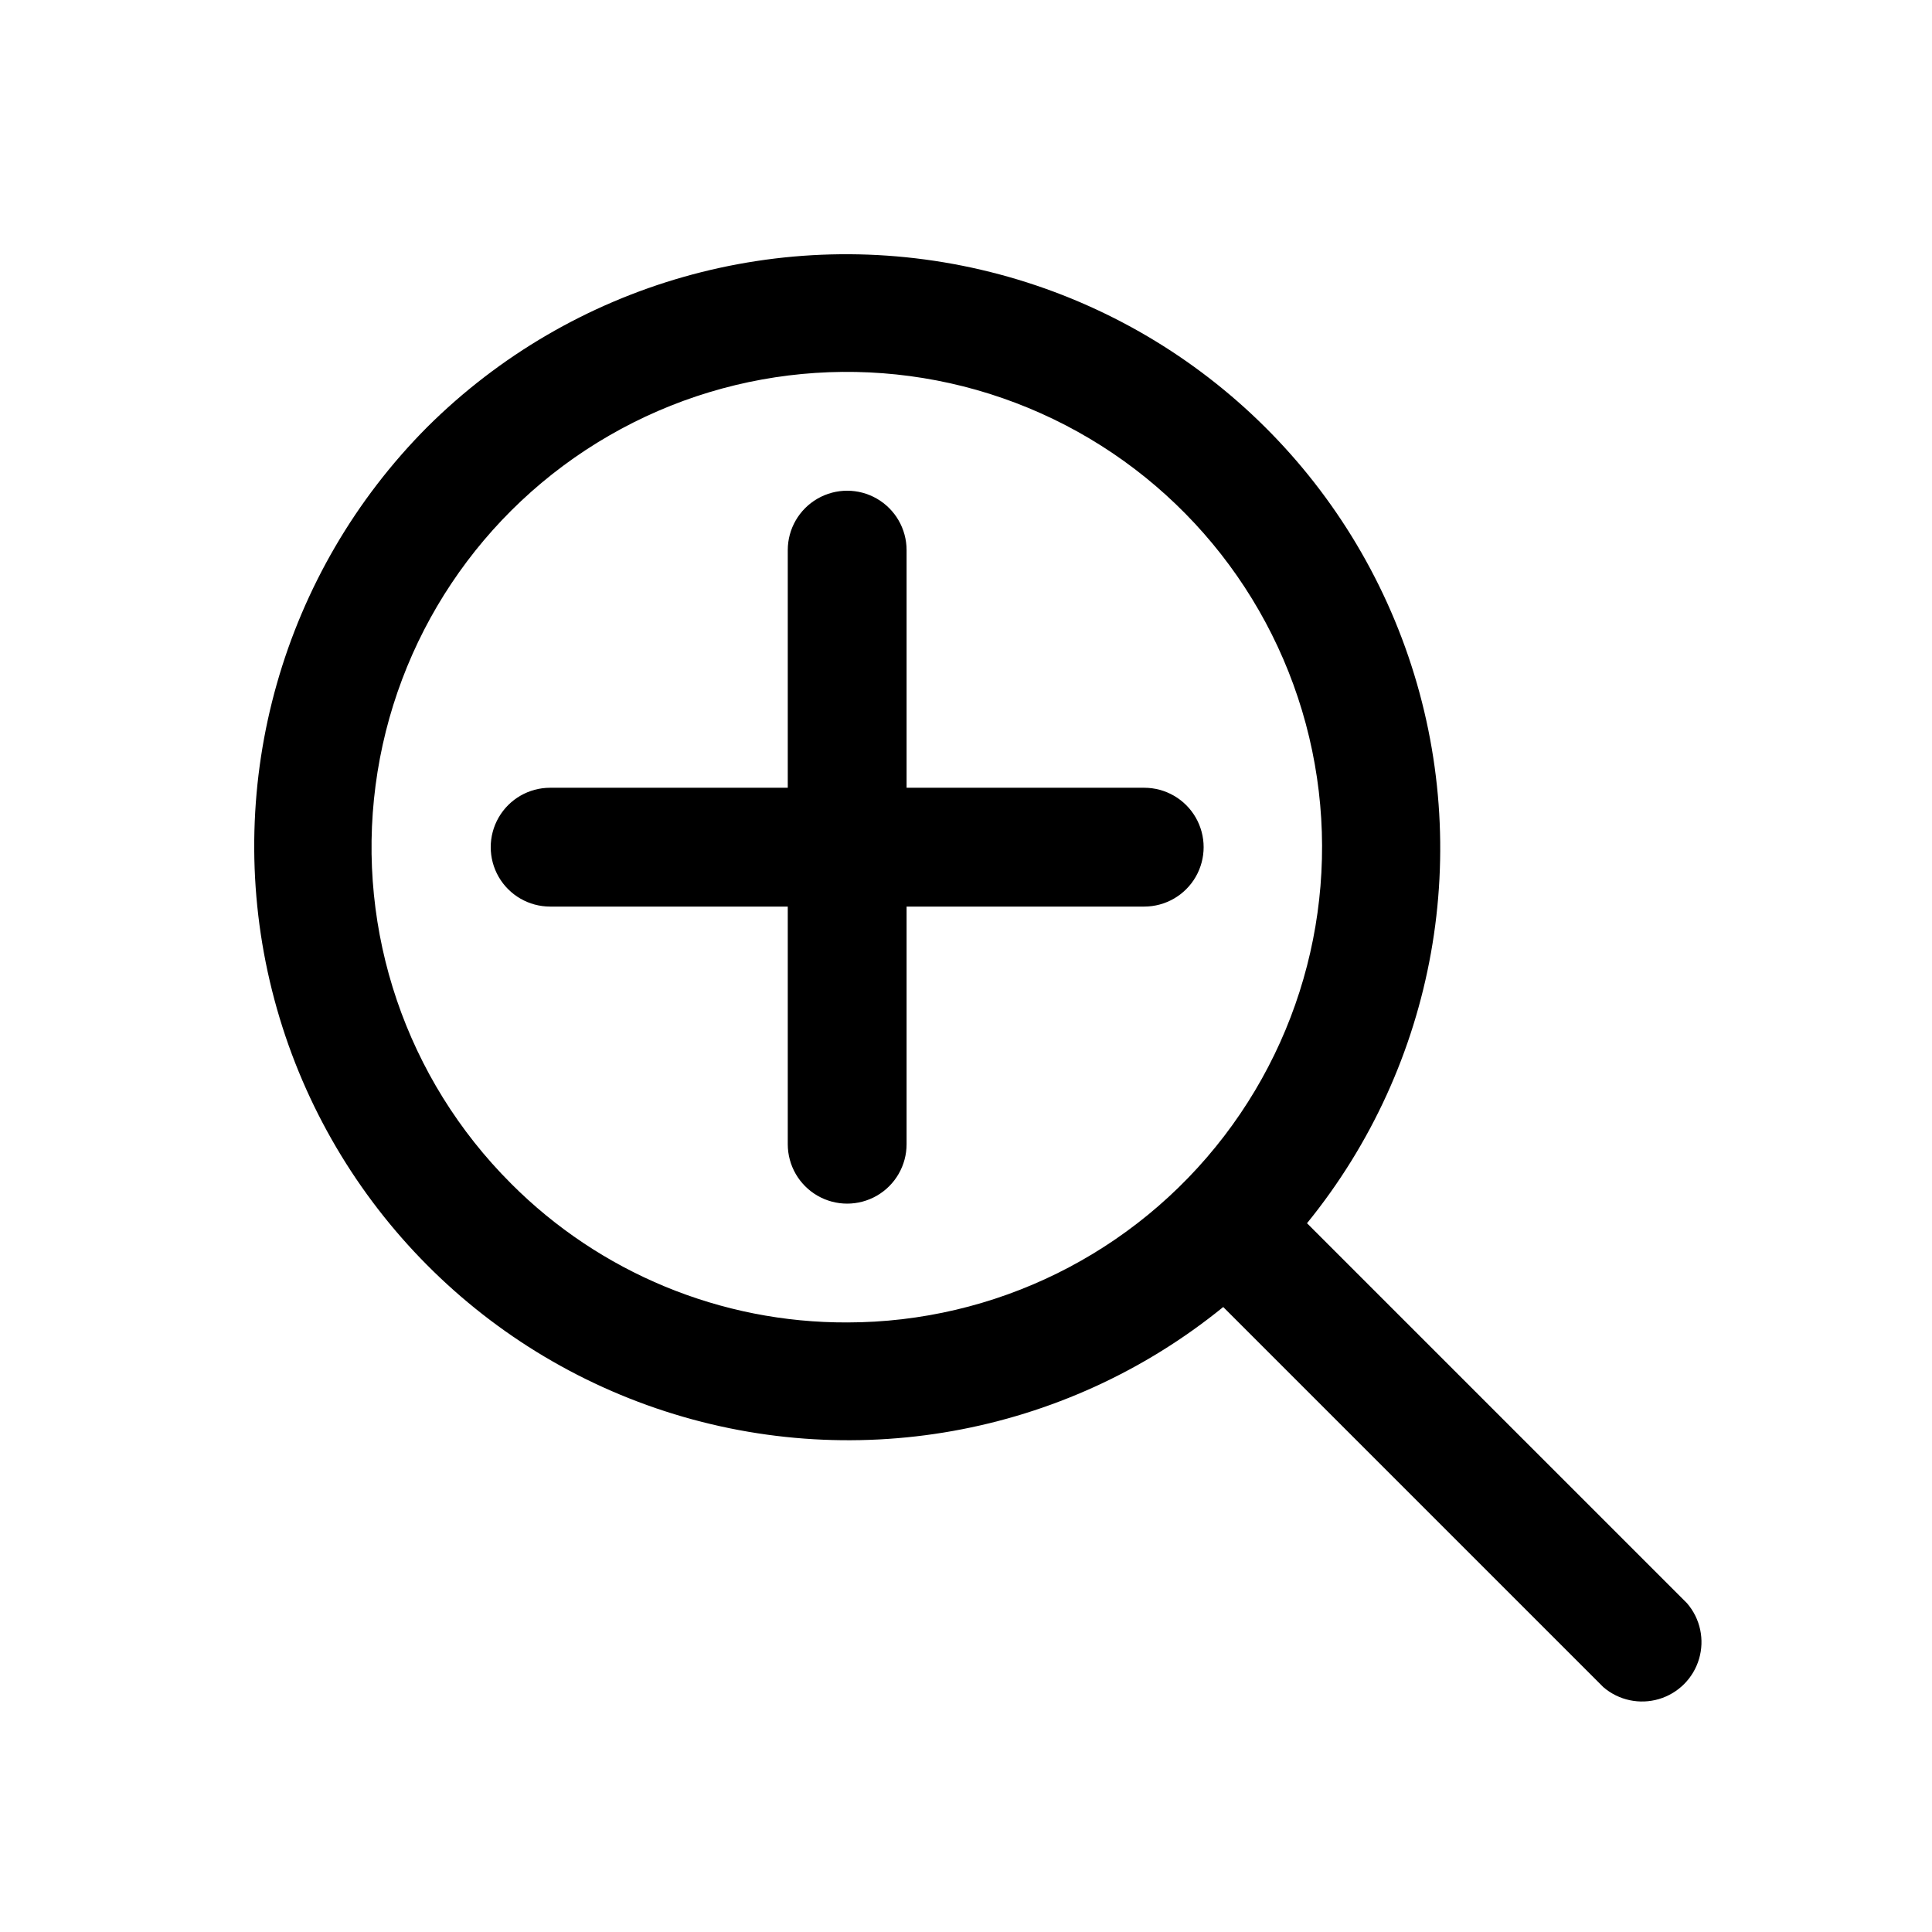
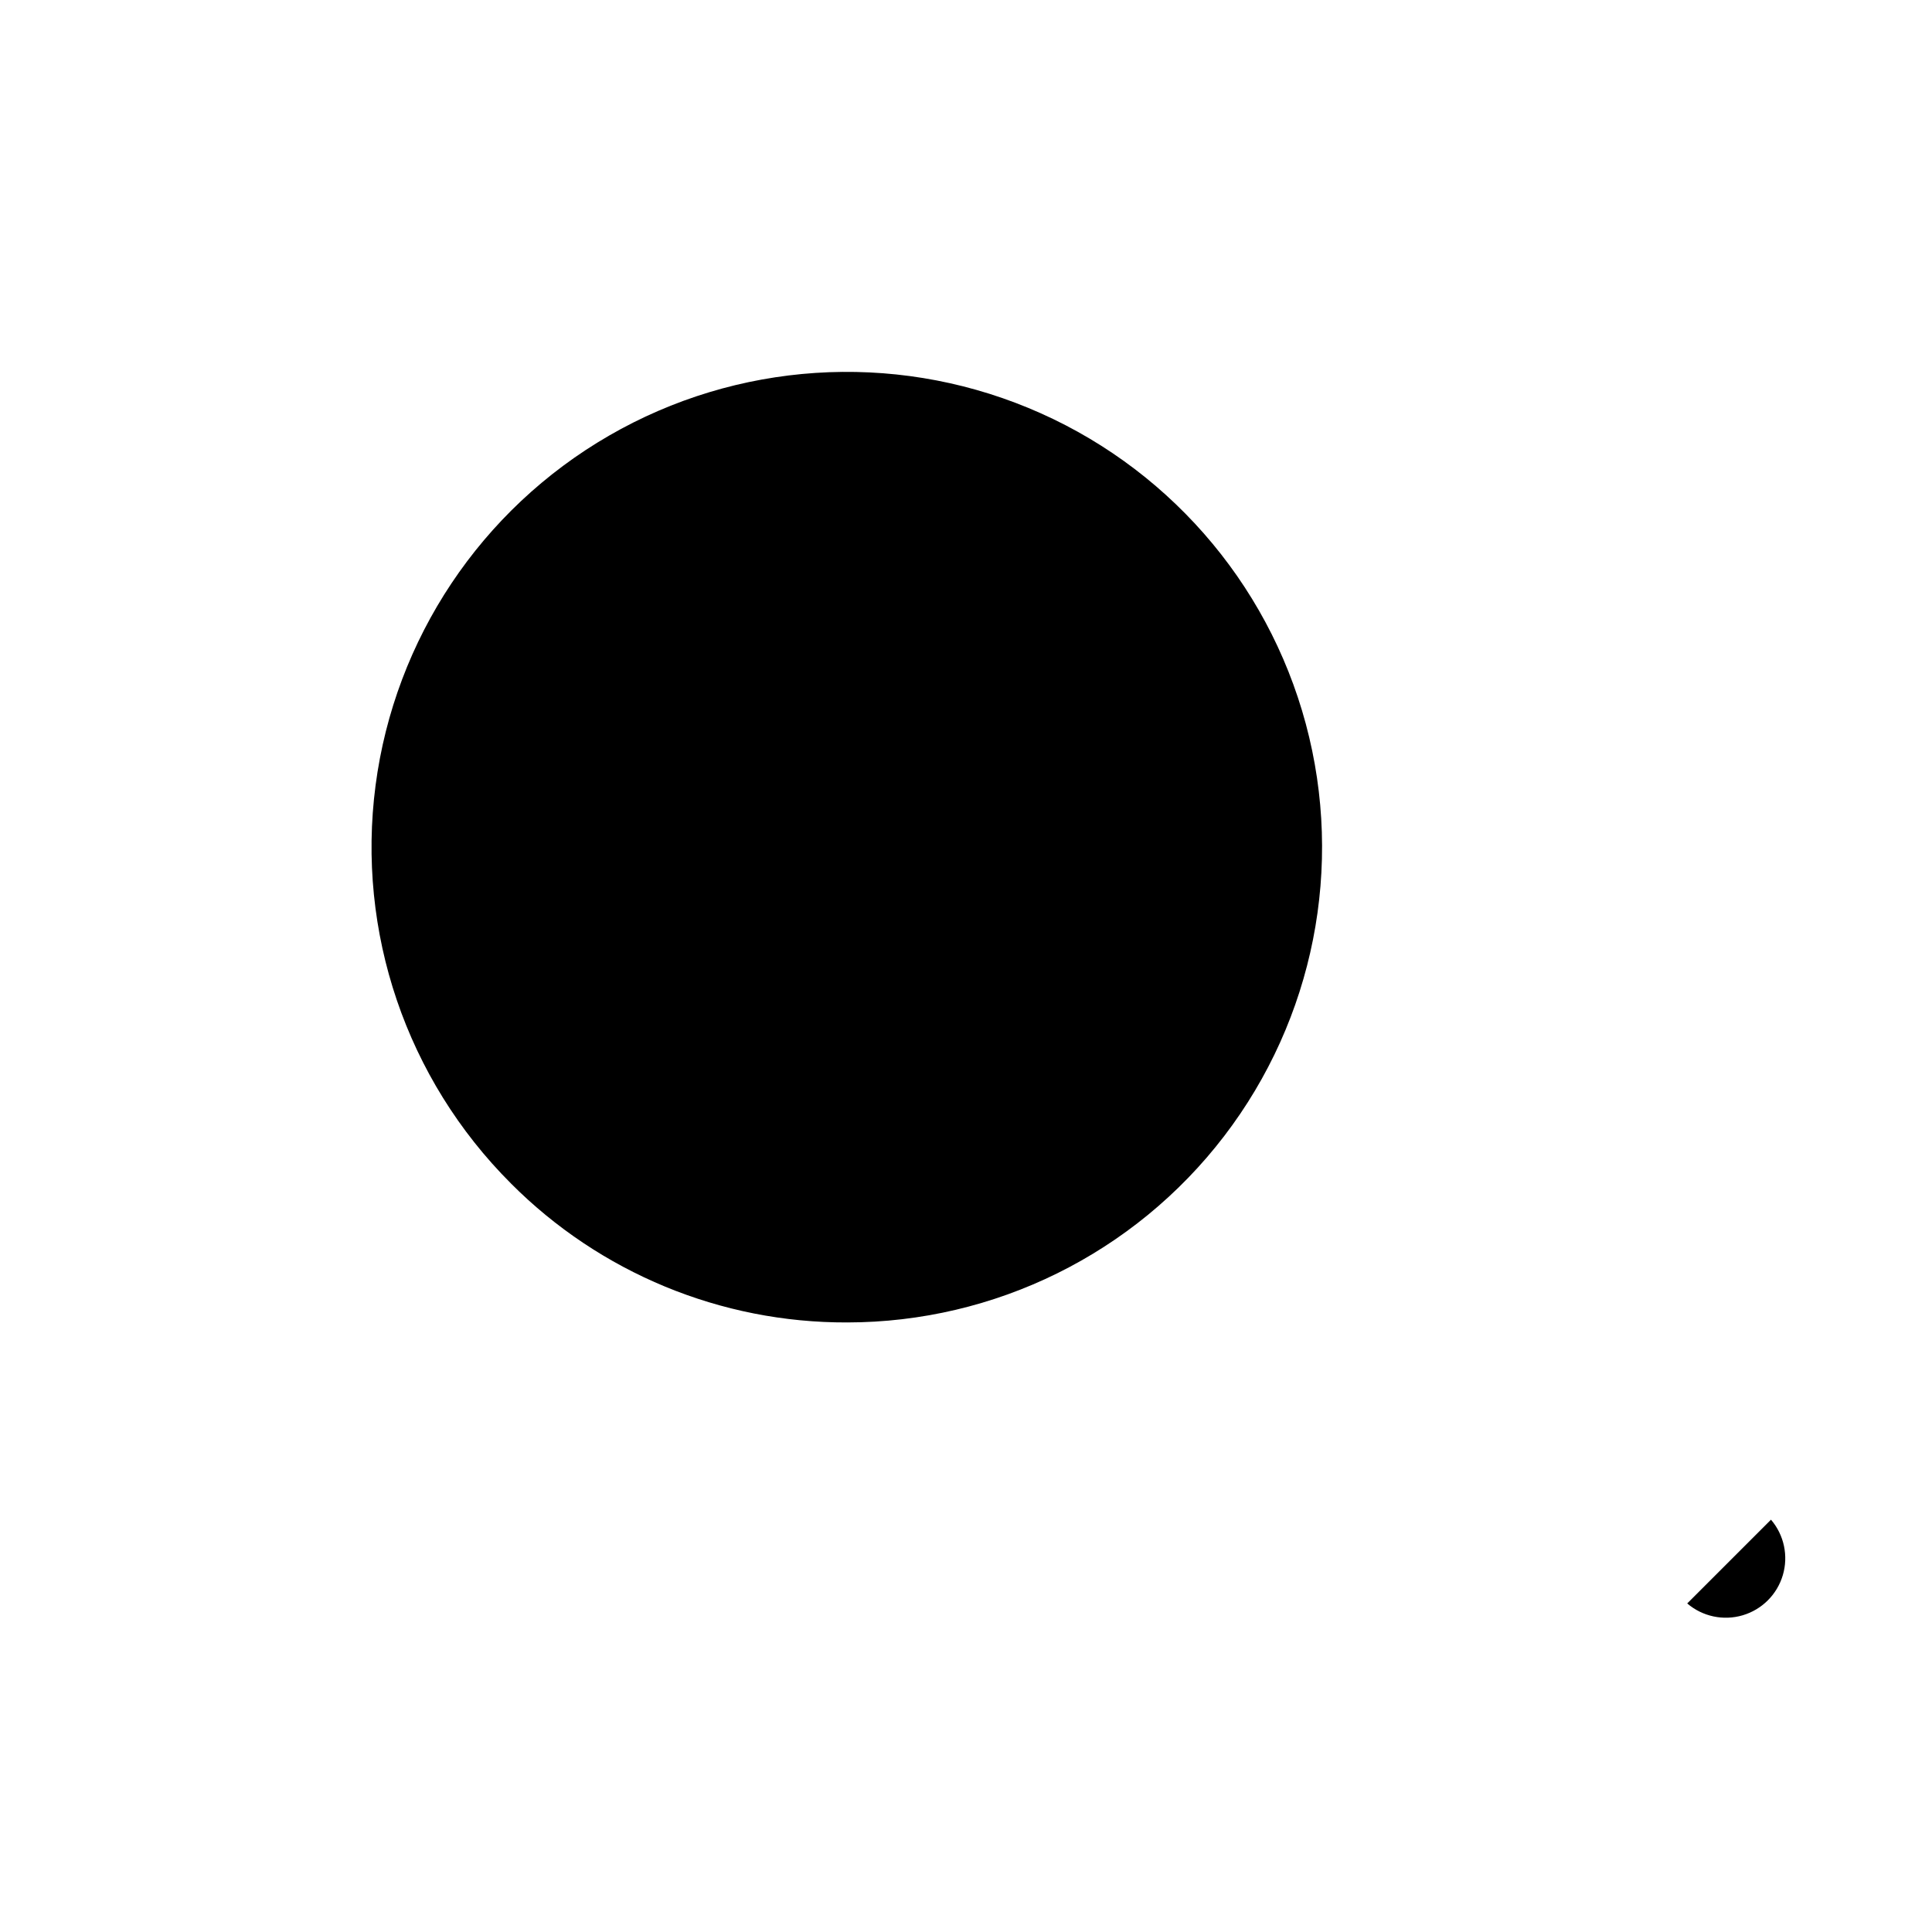
<svg xmlns="http://www.w3.org/2000/svg" fill="#000000" width="800px" height="800px" version="1.1" viewBox="144 144 512 512">
-   <path d="m591.13 568.93-100.76-100.76c34.254-42.109 44.398-98.895 26.848-150.26-17.551-51.363-60.324-90.066-113.19-102.41-52.859-12.34-108.35 3.418-146.83 41.699-38.281 38.484-54.039 93.973-41.699 146.83 12.344 52.863 51.047 95.637 102.41 113.19 51.367 17.551 108.15 7.406 150.26-26.848l100.76 100.76c4.051 3.469 9.586 4.652 14.703 3.137 5.117-1.512 9.121-5.516 10.633-10.633 1.516-5.117 0.332-10.652-3.137-14.703zm-311.73-111.31c-27.703-27.672-40.961-66.652-35.871-105.48 5.086-38.824 27.941-73.074 61.84-92.672 33.895-19.598 74.98-22.32 111.16-7.359 36.188 14.961 63.355 45.898 73.52 83.711 10.16 37.816 2.156 78.203-21.656 109.29s-60.73 49.324-99.883 49.352c-33.434 0.117-65.52-13.152-89.113-36.84zm167.83-73.367h-62.977v62.977c0 5.625-3 10.824-7.871 13.637-4.871 2.812-10.875 2.812-15.746 0-4.871-2.812-7.871-8.012-7.871-13.637v-62.977h-62.977c-5.625 0-10.82-3-13.633-7.871-2.812-4.871-2.812-10.875 0-15.746 2.812-4.871 8.008-7.871 13.633-7.871h62.977v-62.977c0-5.625 3-10.82 7.871-13.633 4.871-2.812 10.875-2.812 15.746 0 4.871 2.812 7.871 8.008 7.871 13.633v62.977h62.977c5.625 0 10.824 3 13.637 7.871 2.812 4.871 2.812 10.875 0 15.746-2.812 4.871-8.012 7.871-13.637 7.871z" />
+   <path d="m591.13 568.93-100.76-100.76l100.76 100.76c4.051 3.469 9.586 4.652 14.703 3.137 5.117-1.512 9.121-5.516 10.633-10.633 1.516-5.117 0.332-10.652-3.137-14.703zm-311.73-111.31c-27.703-27.672-40.961-66.652-35.871-105.48 5.086-38.824 27.941-73.074 61.84-92.672 33.895-19.598 74.98-22.32 111.16-7.359 36.188 14.961 63.355 45.898 73.52 83.711 10.16 37.816 2.156 78.203-21.656 109.29s-60.73 49.324-99.883 49.352c-33.434 0.117-65.52-13.152-89.113-36.84zm167.83-73.367h-62.977v62.977c0 5.625-3 10.824-7.871 13.637-4.871 2.812-10.875 2.812-15.746 0-4.871-2.812-7.871-8.012-7.871-13.637v-62.977h-62.977c-5.625 0-10.82-3-13.633-7.871-2.812-4.871-2.812-10.875 0-15.746 2.812-4.871 8.008-7.871 13.633-7.871h62.977v-62.977c0-5.625 3-10.82 7.871-13.633 4.871-2.812 10.875-2.812 15.746 0 4.871 2.812 7.871 8.008 7.871 13.633v62.977h62.977c5.625 0 10.824 3 13.637 7.871 2.812 4.871 2.812 10.875 0 15.746-2.812 4.871-8.012 7.871-13.637 7.871z" />
</svg>